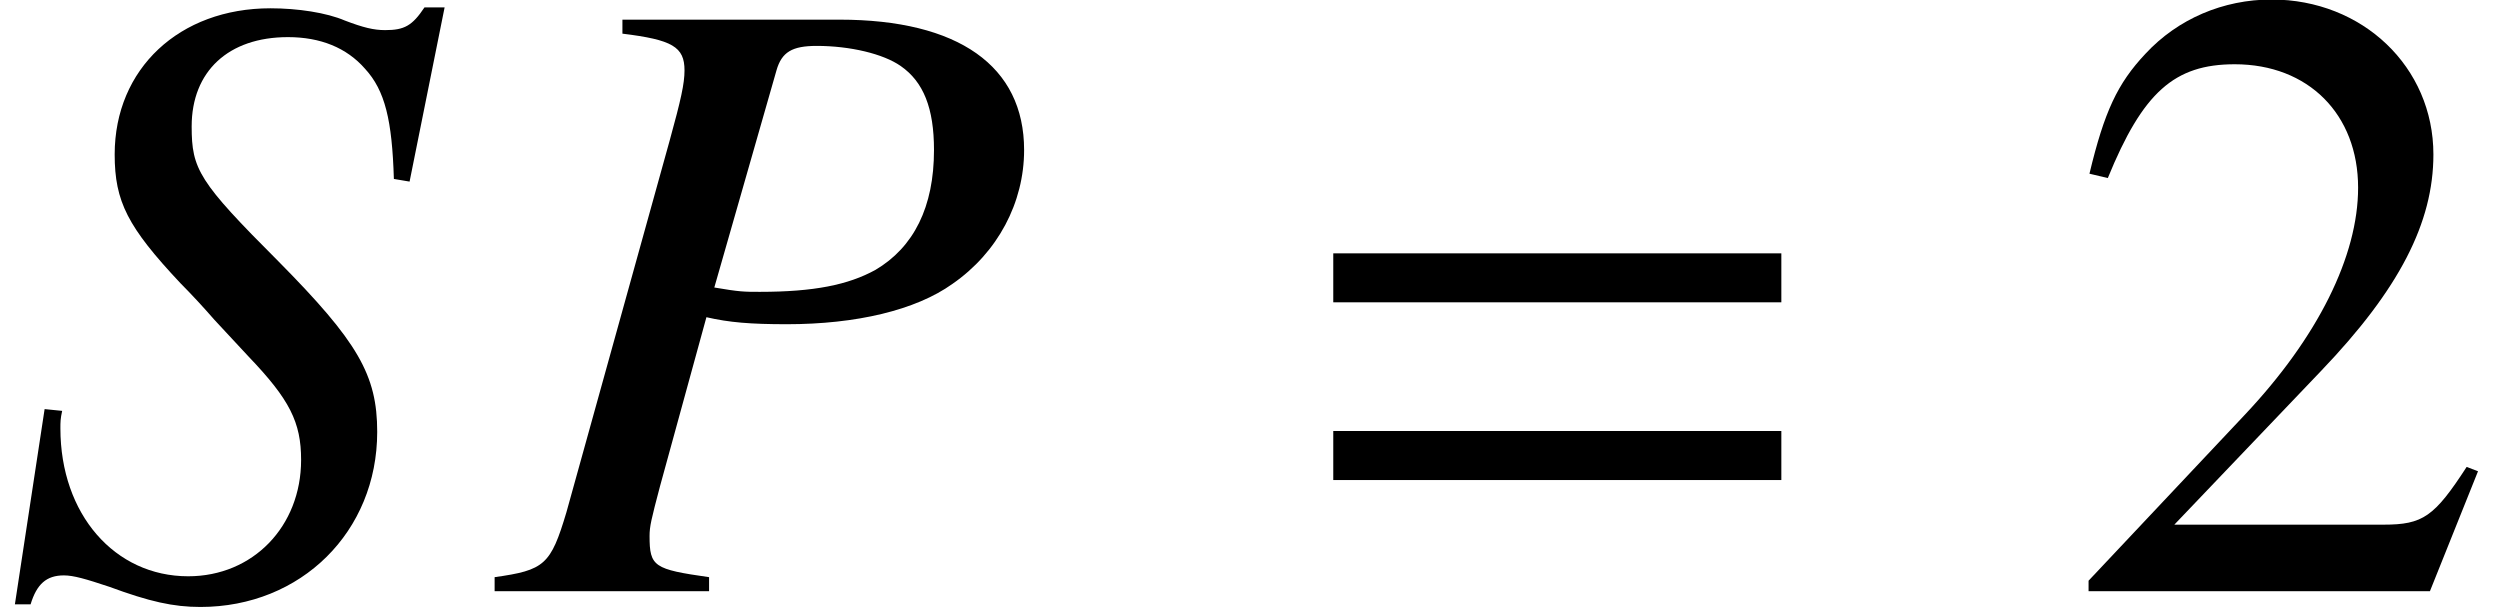
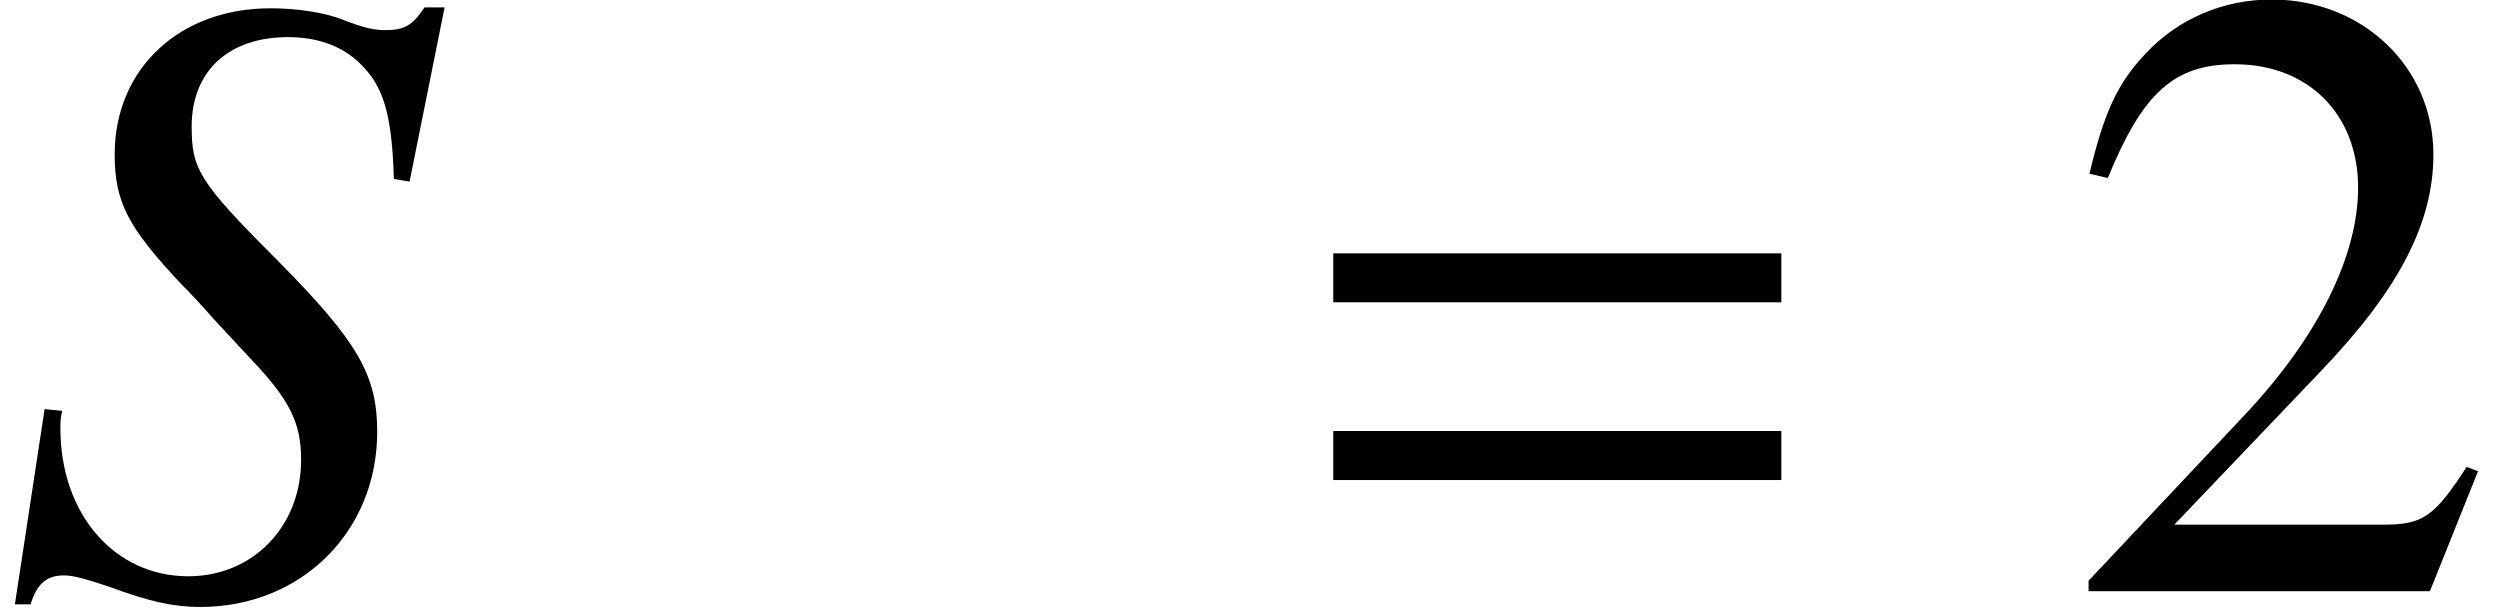
<svg xmlns="http://www.w3.org/2000/svg" xmlns:xlink="http://www.w3.org/1999/xlink" version="1.1" width="31.044pt" height="7.559pt" viewBox="70.953 61.401 31.044 7.559">
  <defs>
    <path id="g8-50" d="M5.162-1.489L5.021-1.543C4.619-.924 4.478-.826 3.989-.826H1.391L3.217-2.739C4.184-3.75 4.608-4.576 4.608-5.423C4.608-6.51 3.728-7.347 2.598-7.347C2-7.347 1.435-7.108 1.032-6.673C.685-6.304 .522-5.956 .337-5.184L.565-5.13C1-6.195 1.391-6.543 2.141-6.543C3.054-6.543 3.673-5.923 3.673-5.01C3.673-4.163 3.174-3.152 2.261-2.185L.326-.13V0H4.565L5.162-1.489Z" />
-     <path id="g4-37" d="M6.575-5.478C6.575-6.521 5.76-7.097 4.282-7.097H1.587V-6.923C2.206-6.847 2.358-6.76 2.358-6.467C2.358-6.304 2.315-6.108 2.174-5.597L.891-.978C.696-.326 .619-.261 0-.174V0H2.663V-.174C1.978-.272 1.924-.304 1.924-.685C1.924-.804 1.945-.891 2.054-1.304L2.63-3.402C2.913-3.337 3.174-3.315 3.63-3.315C4.489-3.315 5.228-3.489 5.684-3.815C6.249-4.206 6.575-4.826 6.575-5.478ZM5.456-5.478C5.456-4.771 5.206-4.271 4.728-3.989C4.391-3.804 3.967-3.717 3.293-3.717C3.097-3.717 3.043-3.717 2.728-3.771L3.5-6.467C3.565-6.695 3.695-6.771 4-6.771C4.413-6.771 4.826-6.673 5.043-6.521C5.325-6.325 5.456-5.999 5.456-5.478Z" />
    <path id="g4-40" d="M4.684-1.978C4.684-2.684 4.445-3.097 3.456-4.097C2.467-5.086 2.38-5.239 2.38-5.771C2.38-6.456 2.837-6.88 3.576-6.88C3.978-6.88 4.304-6.749 4.532-6.488C4.782-6.217 4.869-5.847 4.891-5.119L5.086-5.086L5.521-7.249H5.271C5.119-7.021 5.021-6.967 4.782-6.967C4.641-6.967 4.51-6.999 4.282-7.086C4.054-7.184 3.695-7.238 3.358-7.238C2.228-7.238 1.424-6.488 1.424-5.423C1.424-4.836 1.587-4.521 2.239-3.826C2.38-3.684 2.521-3.532 2.663-3.369L3.087-2.913C3.597-2.38 3.739-2.098 3.739-1.63C3.739-.804 3.141-.185 2.337-.185C1.424-.185 .75-.956 .75-2.022C.75-2.098 .75-2.141 .772-2.239L.554-2.261L.185 .163H.38C.456-.087 .576-.196 .793-.196C.913-.196 1.065-.152 1.359-.054C1.858 .13 2.152 .196 2.489 .196C3.739 .196 4.684-.739 4.684-1.978Z" />
    <path id="g1-61" d="M5.999-3.587V-4.195H.435V-3.587H5.999ZM5.999-1.38V-1.989H.435V-1.38H5.999Z" />
  </defs>
  <g id="page1">
    <use x="70.953" y="68.742" xlink:href="#g4-40" />
    <use x="77.095" y="68.742" xlink:href="#g4-37" />
    <use x="87.074" y="68.742" xlink:href="#g1-61" />
    <use x="96.562" y="68.742" xlink:href="#g8-50" />
  </g>
</svg>